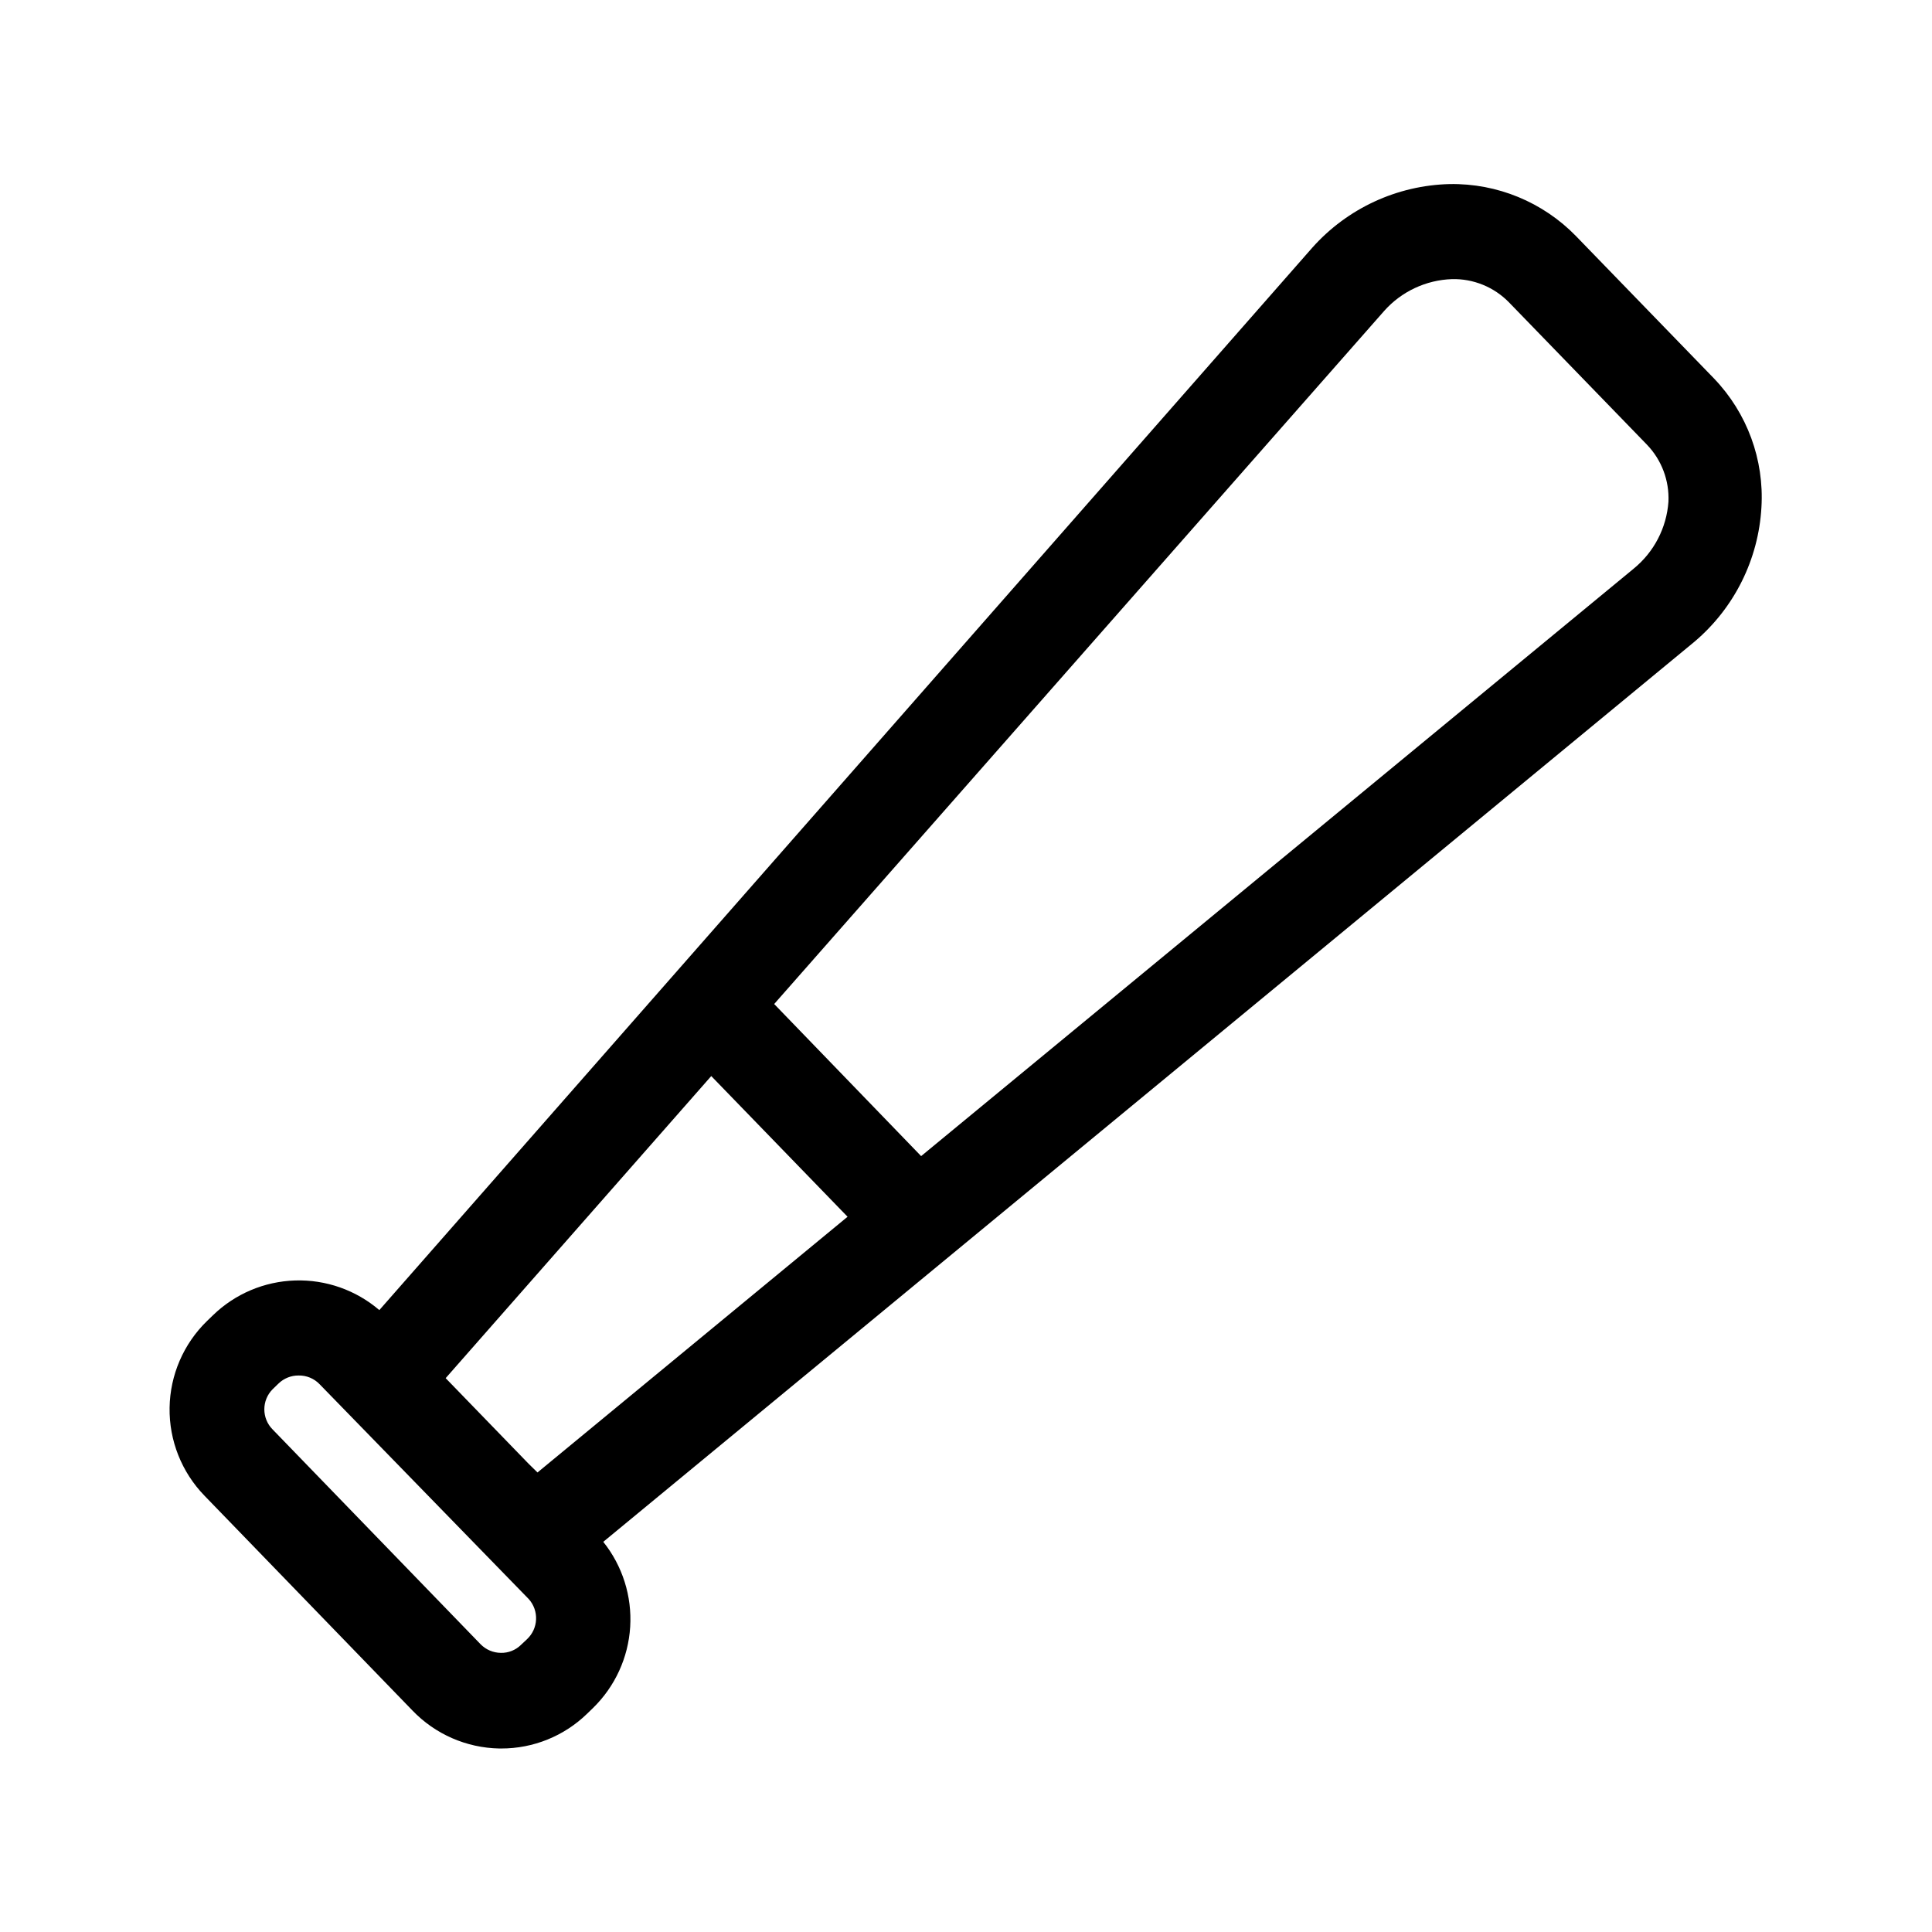
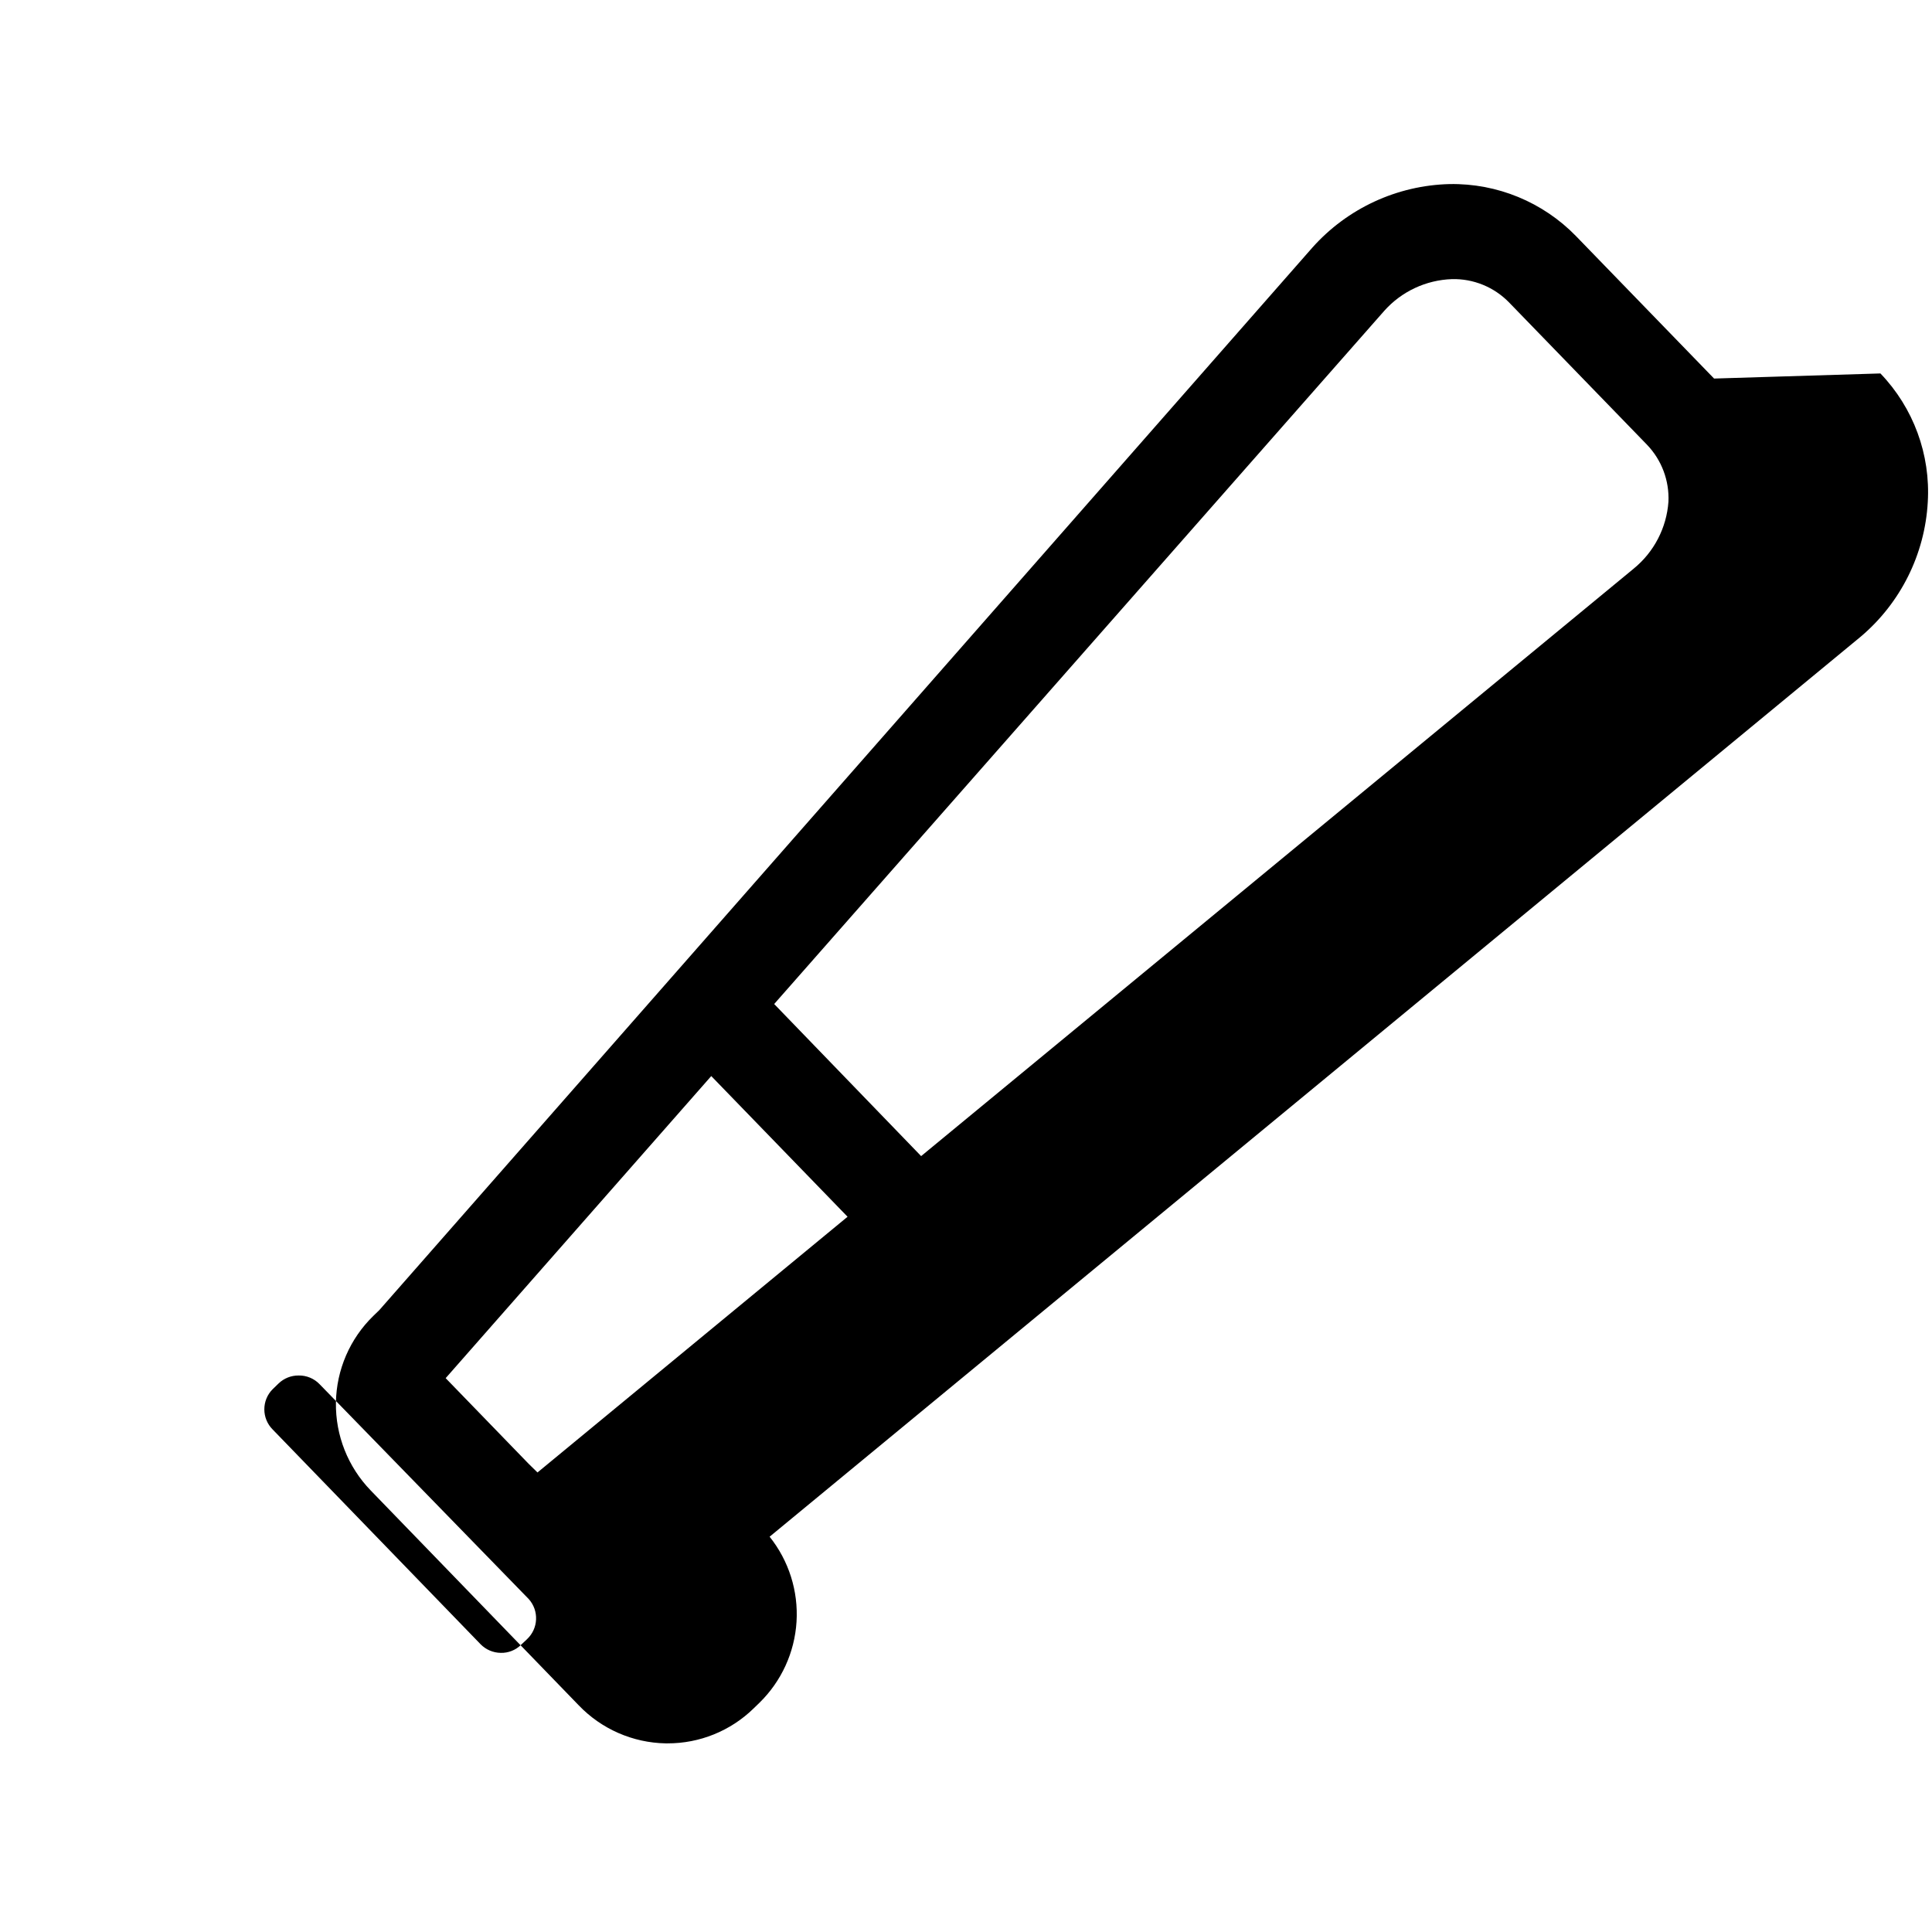
<svg xmlns="http://www.w3.org/2000/svg" fill="#000000" width="800px" height="800px" version="1.1" viewBox="144 144 512 512">
-   <path d="m598.25 244.32-36.578-37.734h0.004c-8.781-9.031-20.91-14.027-33.504-13.805-13.93 0.336-27.098 6.43-36.375 16.828l-247.27 281.58c-6.199-5.305-14.152-8.105-22.305-7.852-8.156 0.25-15.922 3.535-21.777 9.211l-1.562 1.512c-6.234 6.047-9.809 14.324-9.941 23.004-0.133 8.684 3.191 17.062 9.234 23.297l55.117 56.93c6.027 6.289 14.316 9.914 23.023 10.078h0.504c8.504 0.02 16.68-3.289 22.773-9.219l1.562-1.512c5.836-5.695 9.348-13.355 9.852-21.492 0.504-8.141-2.039-16.176-7.133-22.543l289.19-238.55c10.547-8.934 16.961-21.812 17.734-35.617 0.758-12.621-3.793-24.984-12.547-34.109zm-265.76 184.85 36.125 37.281-82.172 67.766-2.32-2.269-22.016-22.723zm-48.82 149.23-1.613 1.512h0.004c-1.422 1.398-3.348 2.164-5.344 2.113-2.008-0.02-3.93-0.836-5.34-2.266l-55.117-56.93c-2.945-2.953-2.945-7.731 0-10.68l1.562-1.512c1.422-1.371 3.32-2.129 5.289-2.117 2.109-0.047 4.137 0.793 5.594 2.316l55.418 56.93c2.766 3.078 2.562 7.801-0.453 10.633zm293.27-283.7-188.83 155.68-38.945-40.305 161.67-183.69c4.578-5.137 11.059-8.176 17.938-8.414 5.672-0.145 11.148 2.086 15.113 6.144l36.578 37.734v0.004c3.891 4.043 5.945 9.508 5.691 15.113-0.496 6.93-3.832 13.348-9.219 17.734z" />
+   <path d="m598.25 244.32-36.578-37.734h0.004c-8.781-9.031-20.91-14.027-33.504-13.805-13.93 0.336-27.098 6.43-36.375 16.828l-247.27 281.58l-1.562 1.512c-6.234 6.047-9.809 14.324-9.941 23.004-0.133 8.684 3.191 17.062 9.234 23.297l55.117 56.93c6.027 6.289 14.316 9.914 23.023 10.078h0.504c8.504 0.02 16.68-3.289 22.773-9.219l1.562-1.512c5.836-5.695 9.348-13.355 9.852-21.492 0.504-8.141-2.039-16.176-7.133-22.543l289.19-238.55c10.547-8.934 16.961-21.812 17.734-35.617 0.758-12.621-3.793-24.984-12.547-34.109zm-265.76 184.85 36.125 37.281-82.172 67.766-2.32-2.269-22.016-22.723zm-48.82 149.23-1.613 1.512h0.004c-1.422 1.398-3.348 2.164-5.344 2.113-2.008-0.02-3.93-0.836-5.34-2.266l-55.117-56.93c-2.945-2.953-2.945-7.731 0-10.68l1.562-1.512c1.422-1.371 3.32-2.129 5.289-2.117 2.109-0.047 4.137 0.793 5.594 2.316l55.418 56.93c2.766 3.078 2.562 7.801-0.453 10.633zm293.27-283.7-188.83 155.68-38.945-40.305 161.67-183.69c4.578-5.137 11.059-8.176 17.938-8.414 5.672-0.145 11.148 2.086 15.113 6.144l36.578 37.734v0.004c3.891 4.043 5.945 9.508 5.691 15.113-0.496 6.93-3.832 13.348-9.219 17.734z" />
</svg>